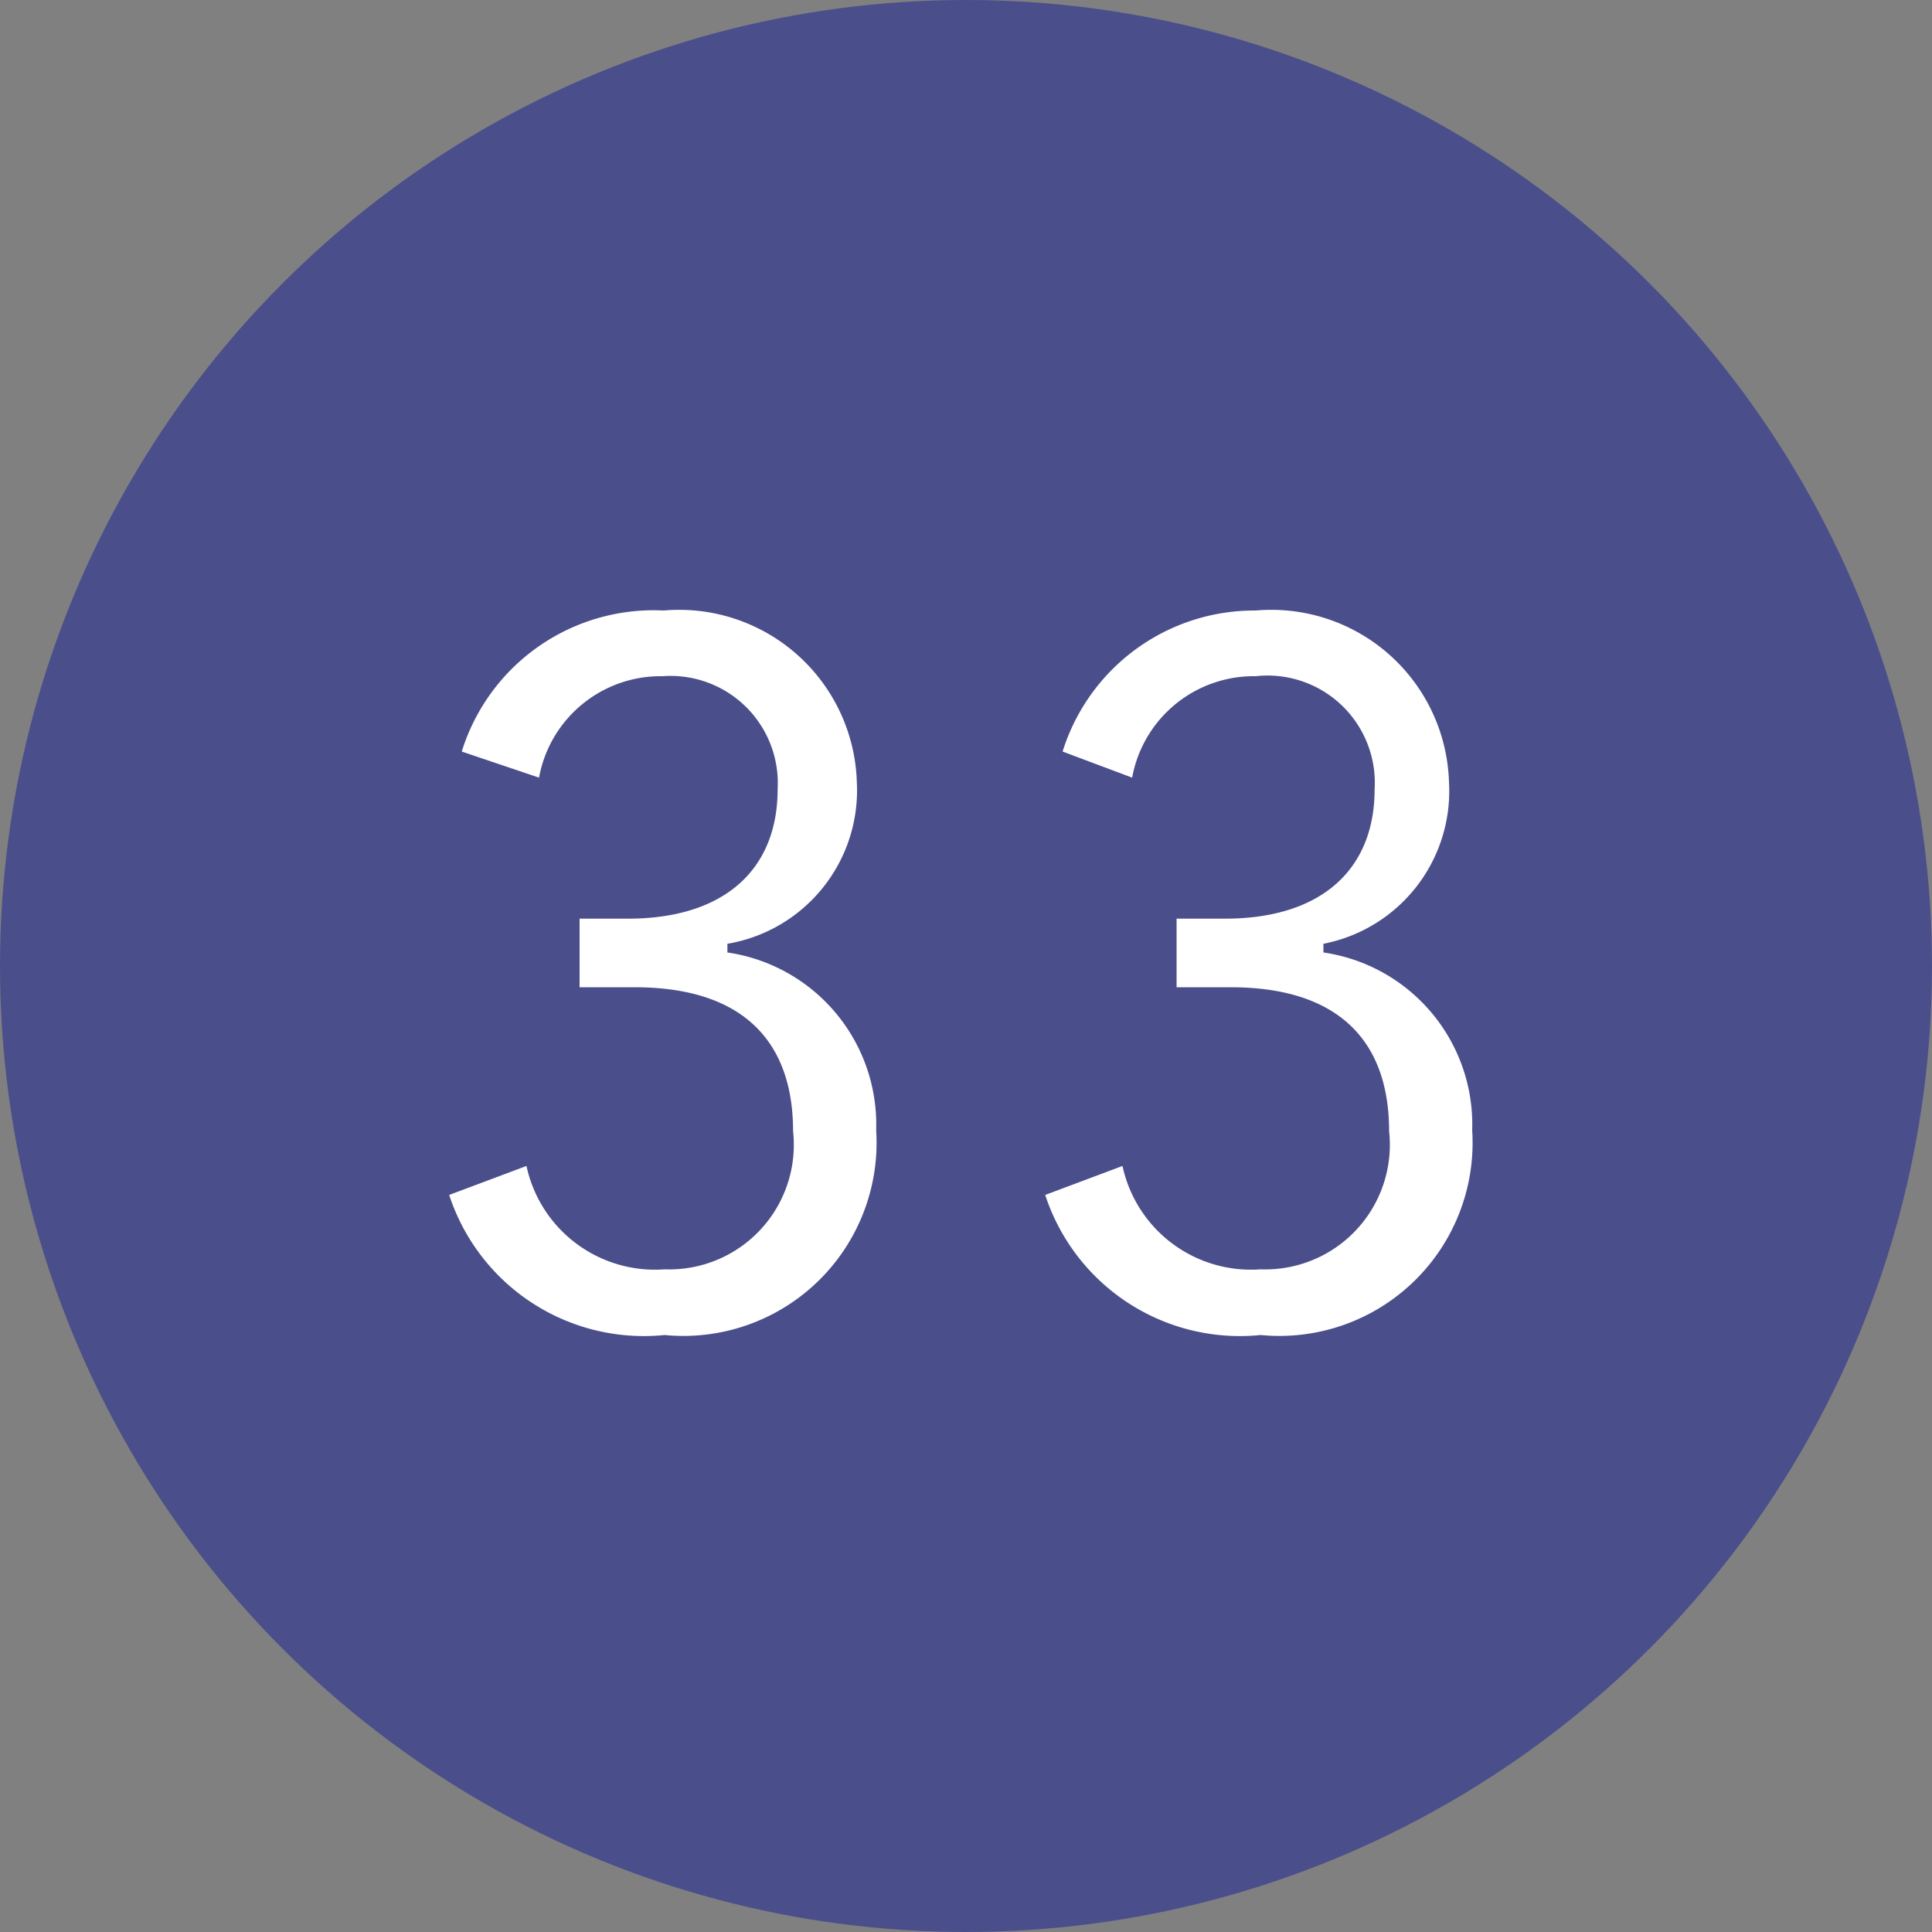
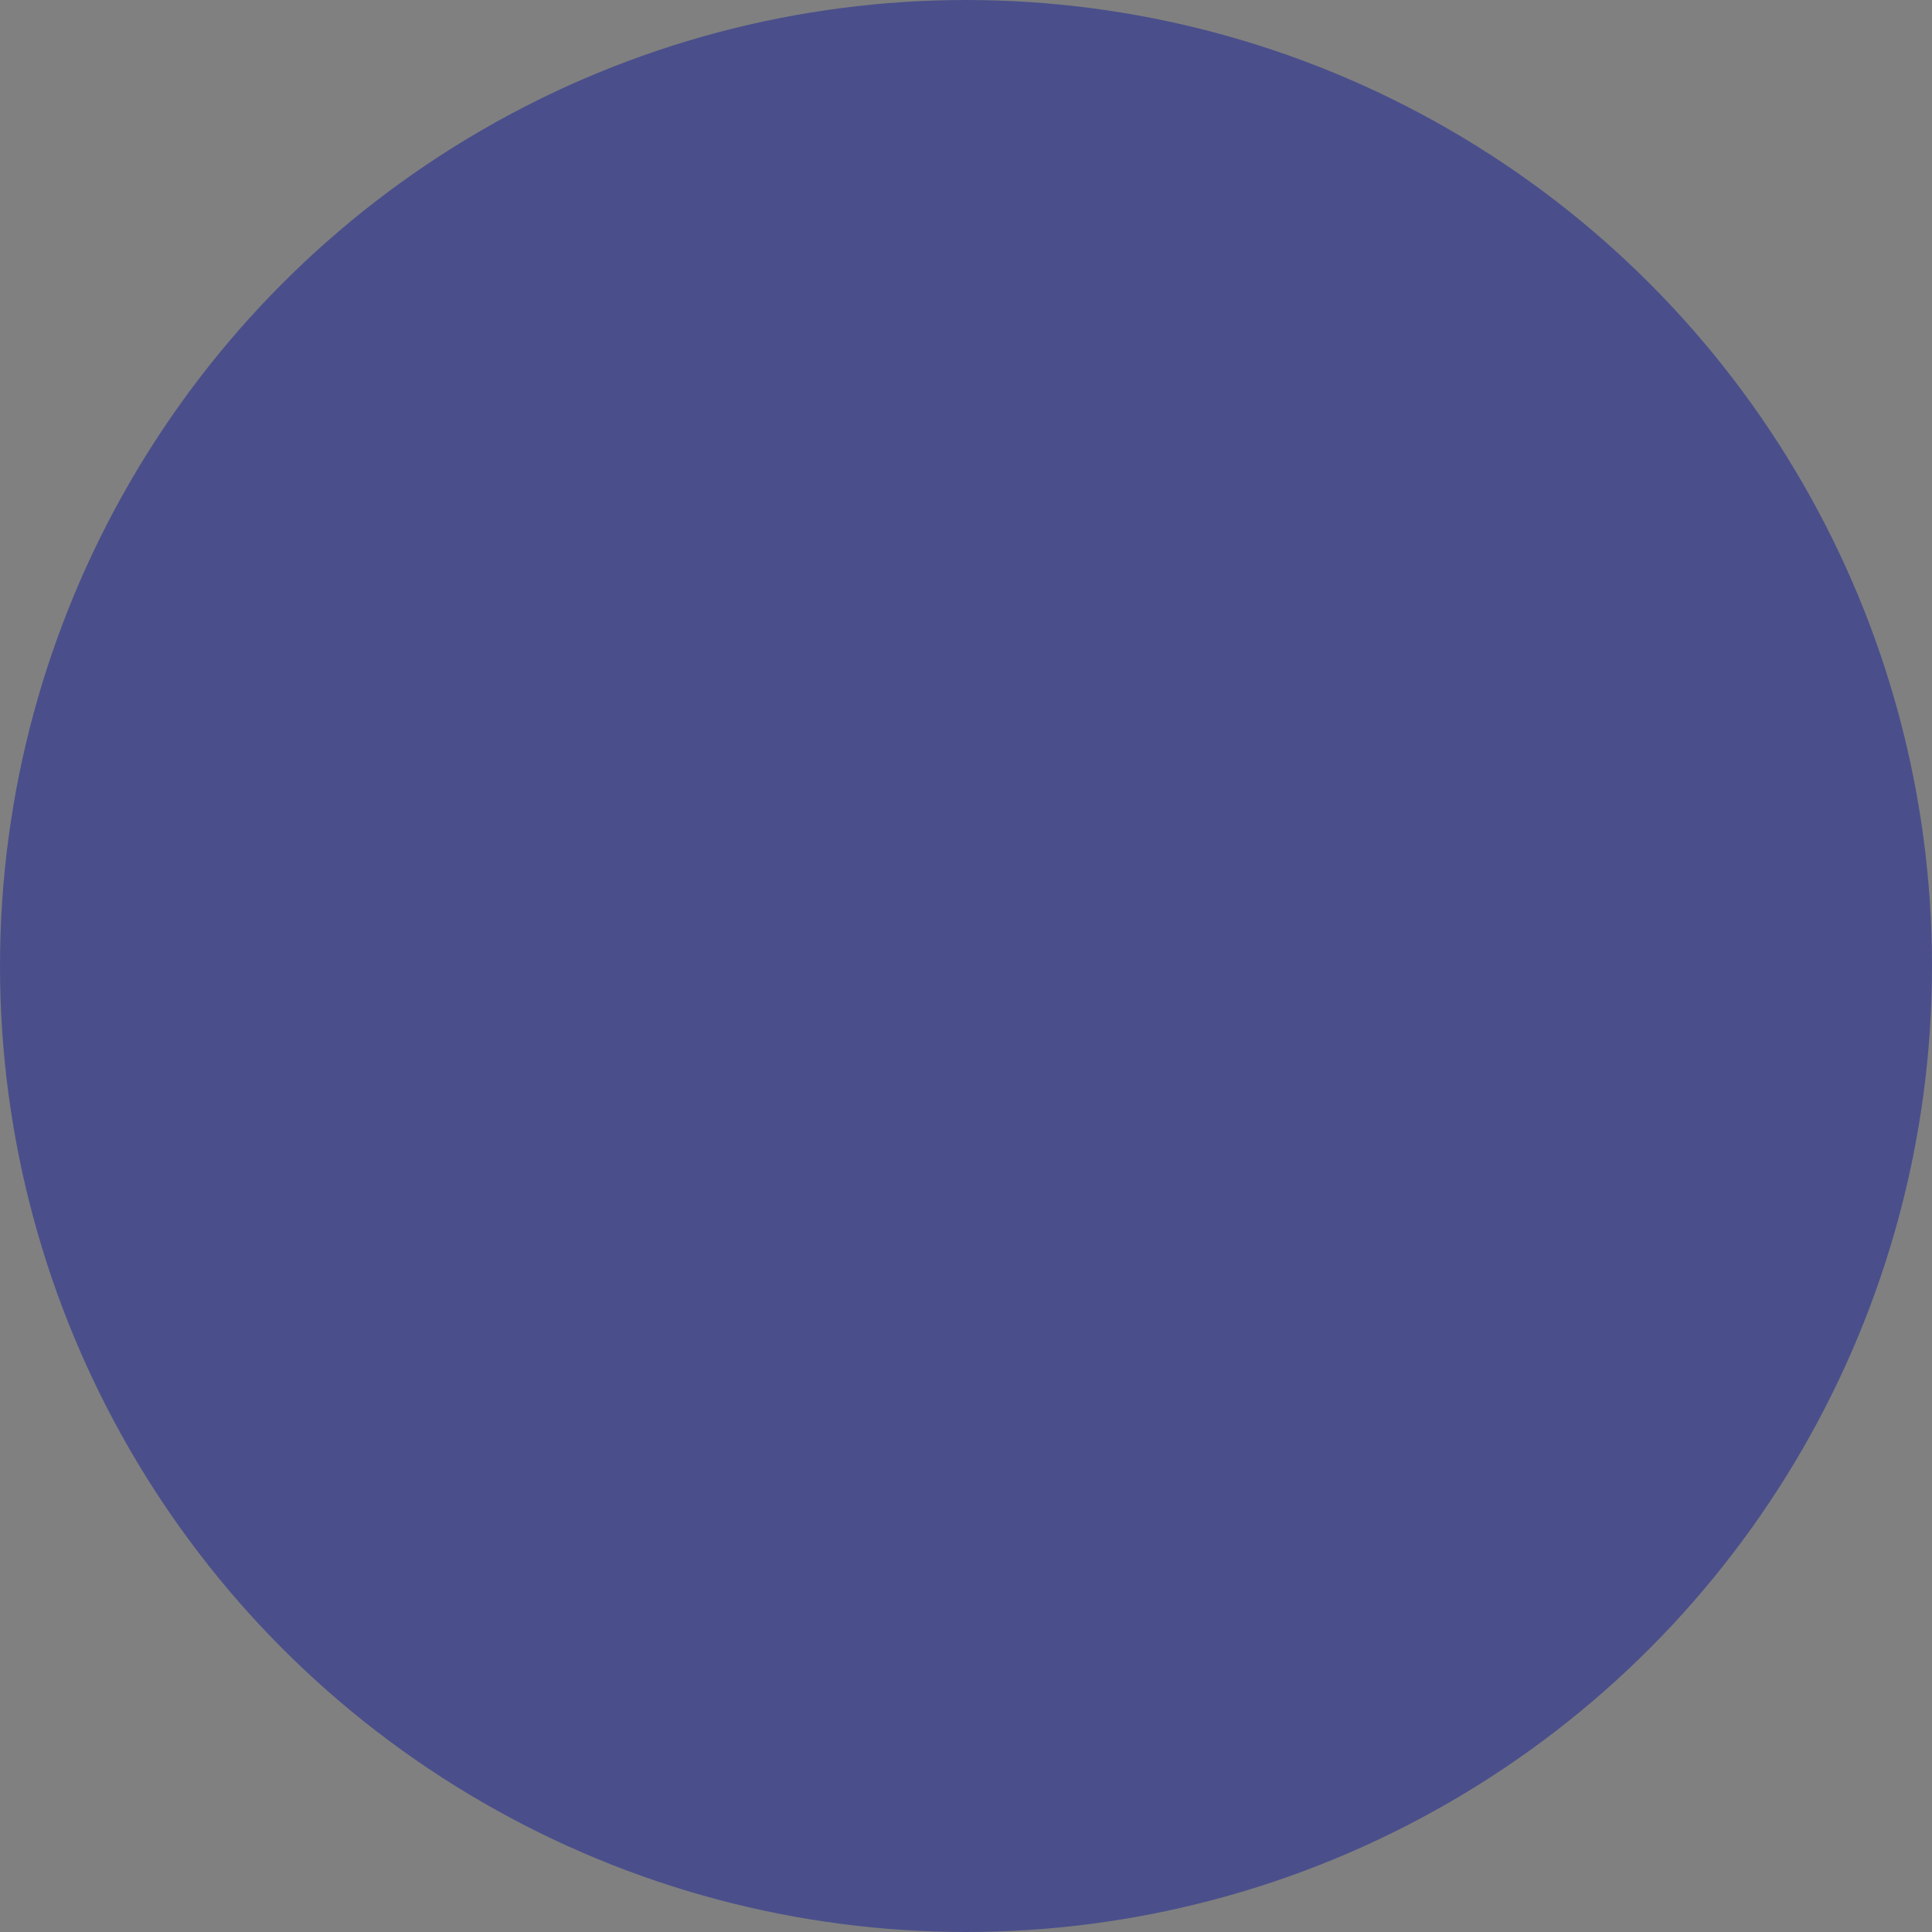
<svg xmlns="http://www.w3.org/2000/svg" viewBox="0 0 20 20">
  <rect x="0" y="0" width="20" height="20" fill="#808080" stroke="none" />
  <defs>
    <style>.cls-1{fill:#4a4f8b;}.cls-2{fill:#fff;}</style>
  </defs>
  <title>icon_number33</title>
  <g id="レイヤー_2" data-name="レイヤー 2">
    <g id="レイヤー_1-2" data-name="レイヤー 1">
      <circle class="cls-1" cx="10" cy="10" r="10" />
-       <path class="cls-2" d="M4.78,7.78A2.08,2.08,0,0,1,6.87,6.32a1.84,1.84,0,0,1,2,1.78A1.61,1.61,0,0,1,7.53,9.77v.09A1.8,1.8,0,0,1,9.07,11.7a2,2,0,0,1-2.19,2.12,2.12,2.12,0,0,1-2.23-1.45l.8-.3a1.36,1.36,0,0,0,1.43,1.07,1.29,1.29,0,0,0,1.33-1.43c0-.94-.53-1.49-1.64-1.49H6V9.51h.5c1,0,1.55-.51,1.55-1.34A1.11,1.11,0,0,0,6.86,7,1.28,1.28,0,0,0,5.58,8.05Z" />
-       <path class="cls-2" d="M11,7.78A2.08,2.08,0,0,1,13,6.32a1.84,1.84,0,0,1,2,1.78A1.61,1.61,0,0,1,13.7,9.77v.09a1.8,1.8,0,0,1,1.54,1.84,2,2,0,0,1-2.19,2.12,2.12,2.12,0,0,1-2.23-1.45l.8-.3a1.36,1.36,0,0,0,1.43,1.07,1.29,1.29,0,0,0,1.33-1.43c0-.94-.53-1.49-1.64-1.49h-.56V9.51h.5c1,0,1.55-.51,1.55-1.34A1.11,1.11,0,0,0,13,7a1.28,1.28,0,0,0-1.28,1.05Z" />
    </g>
  </g>
</svg>